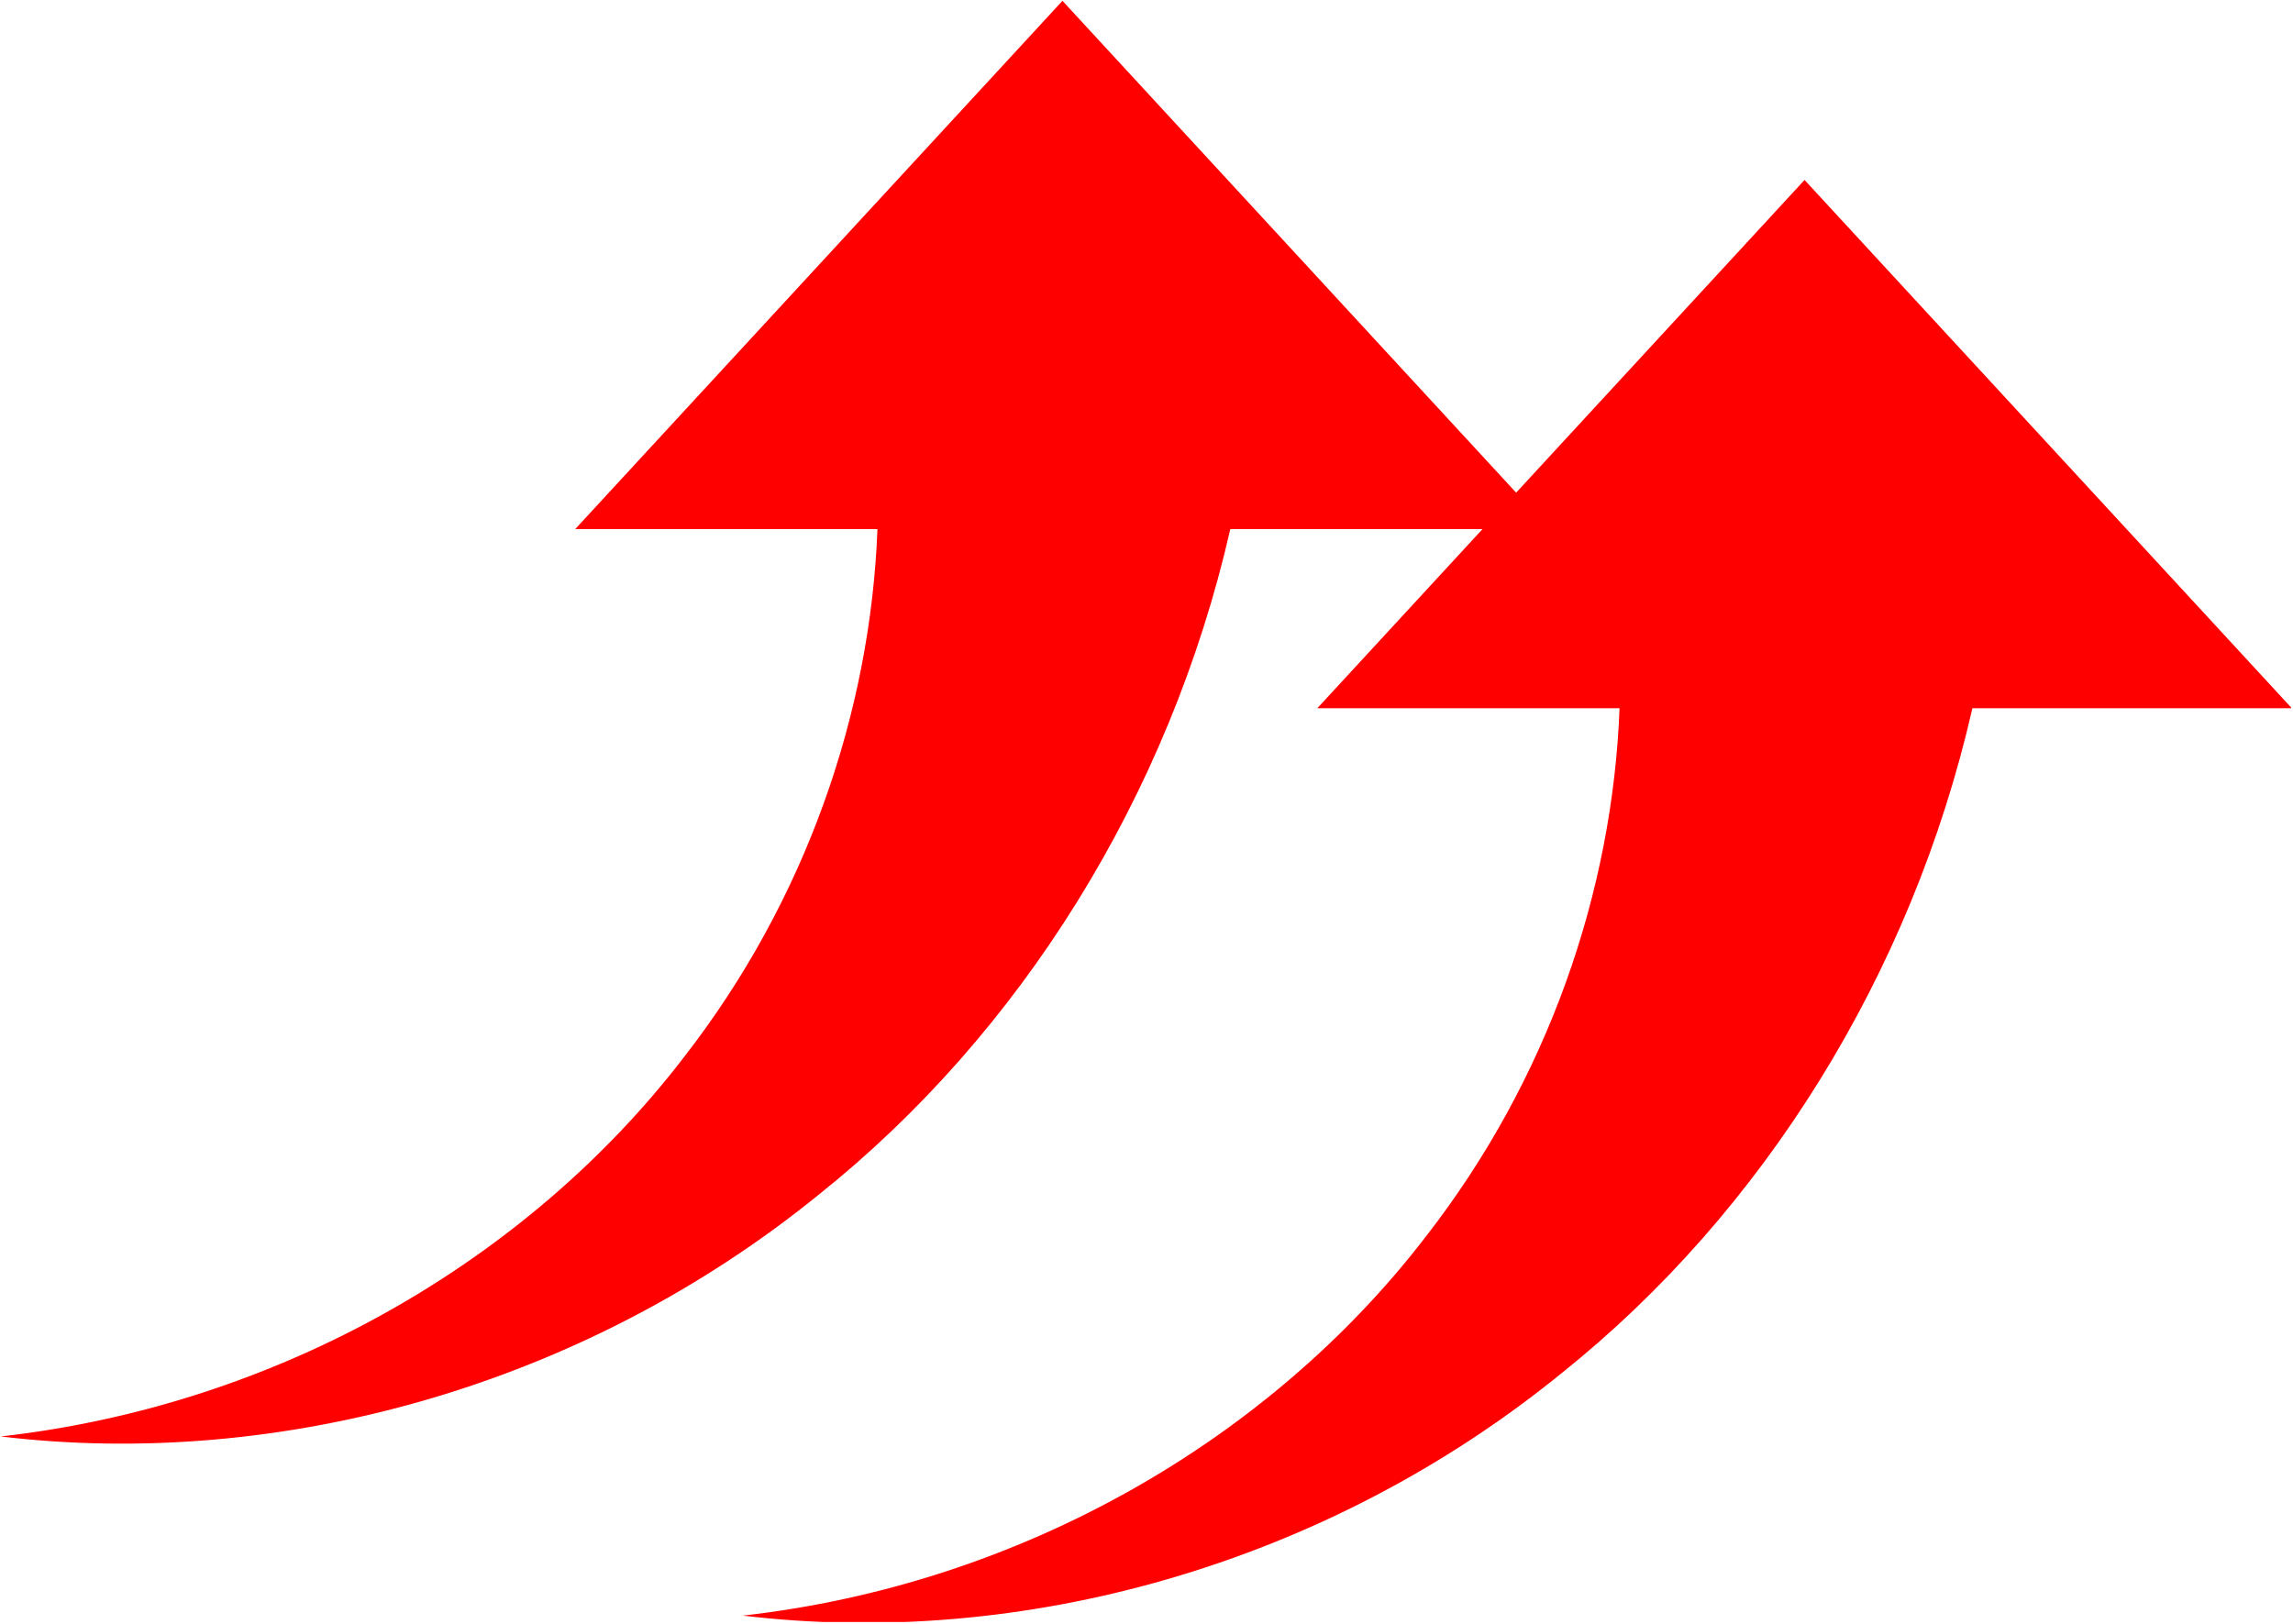
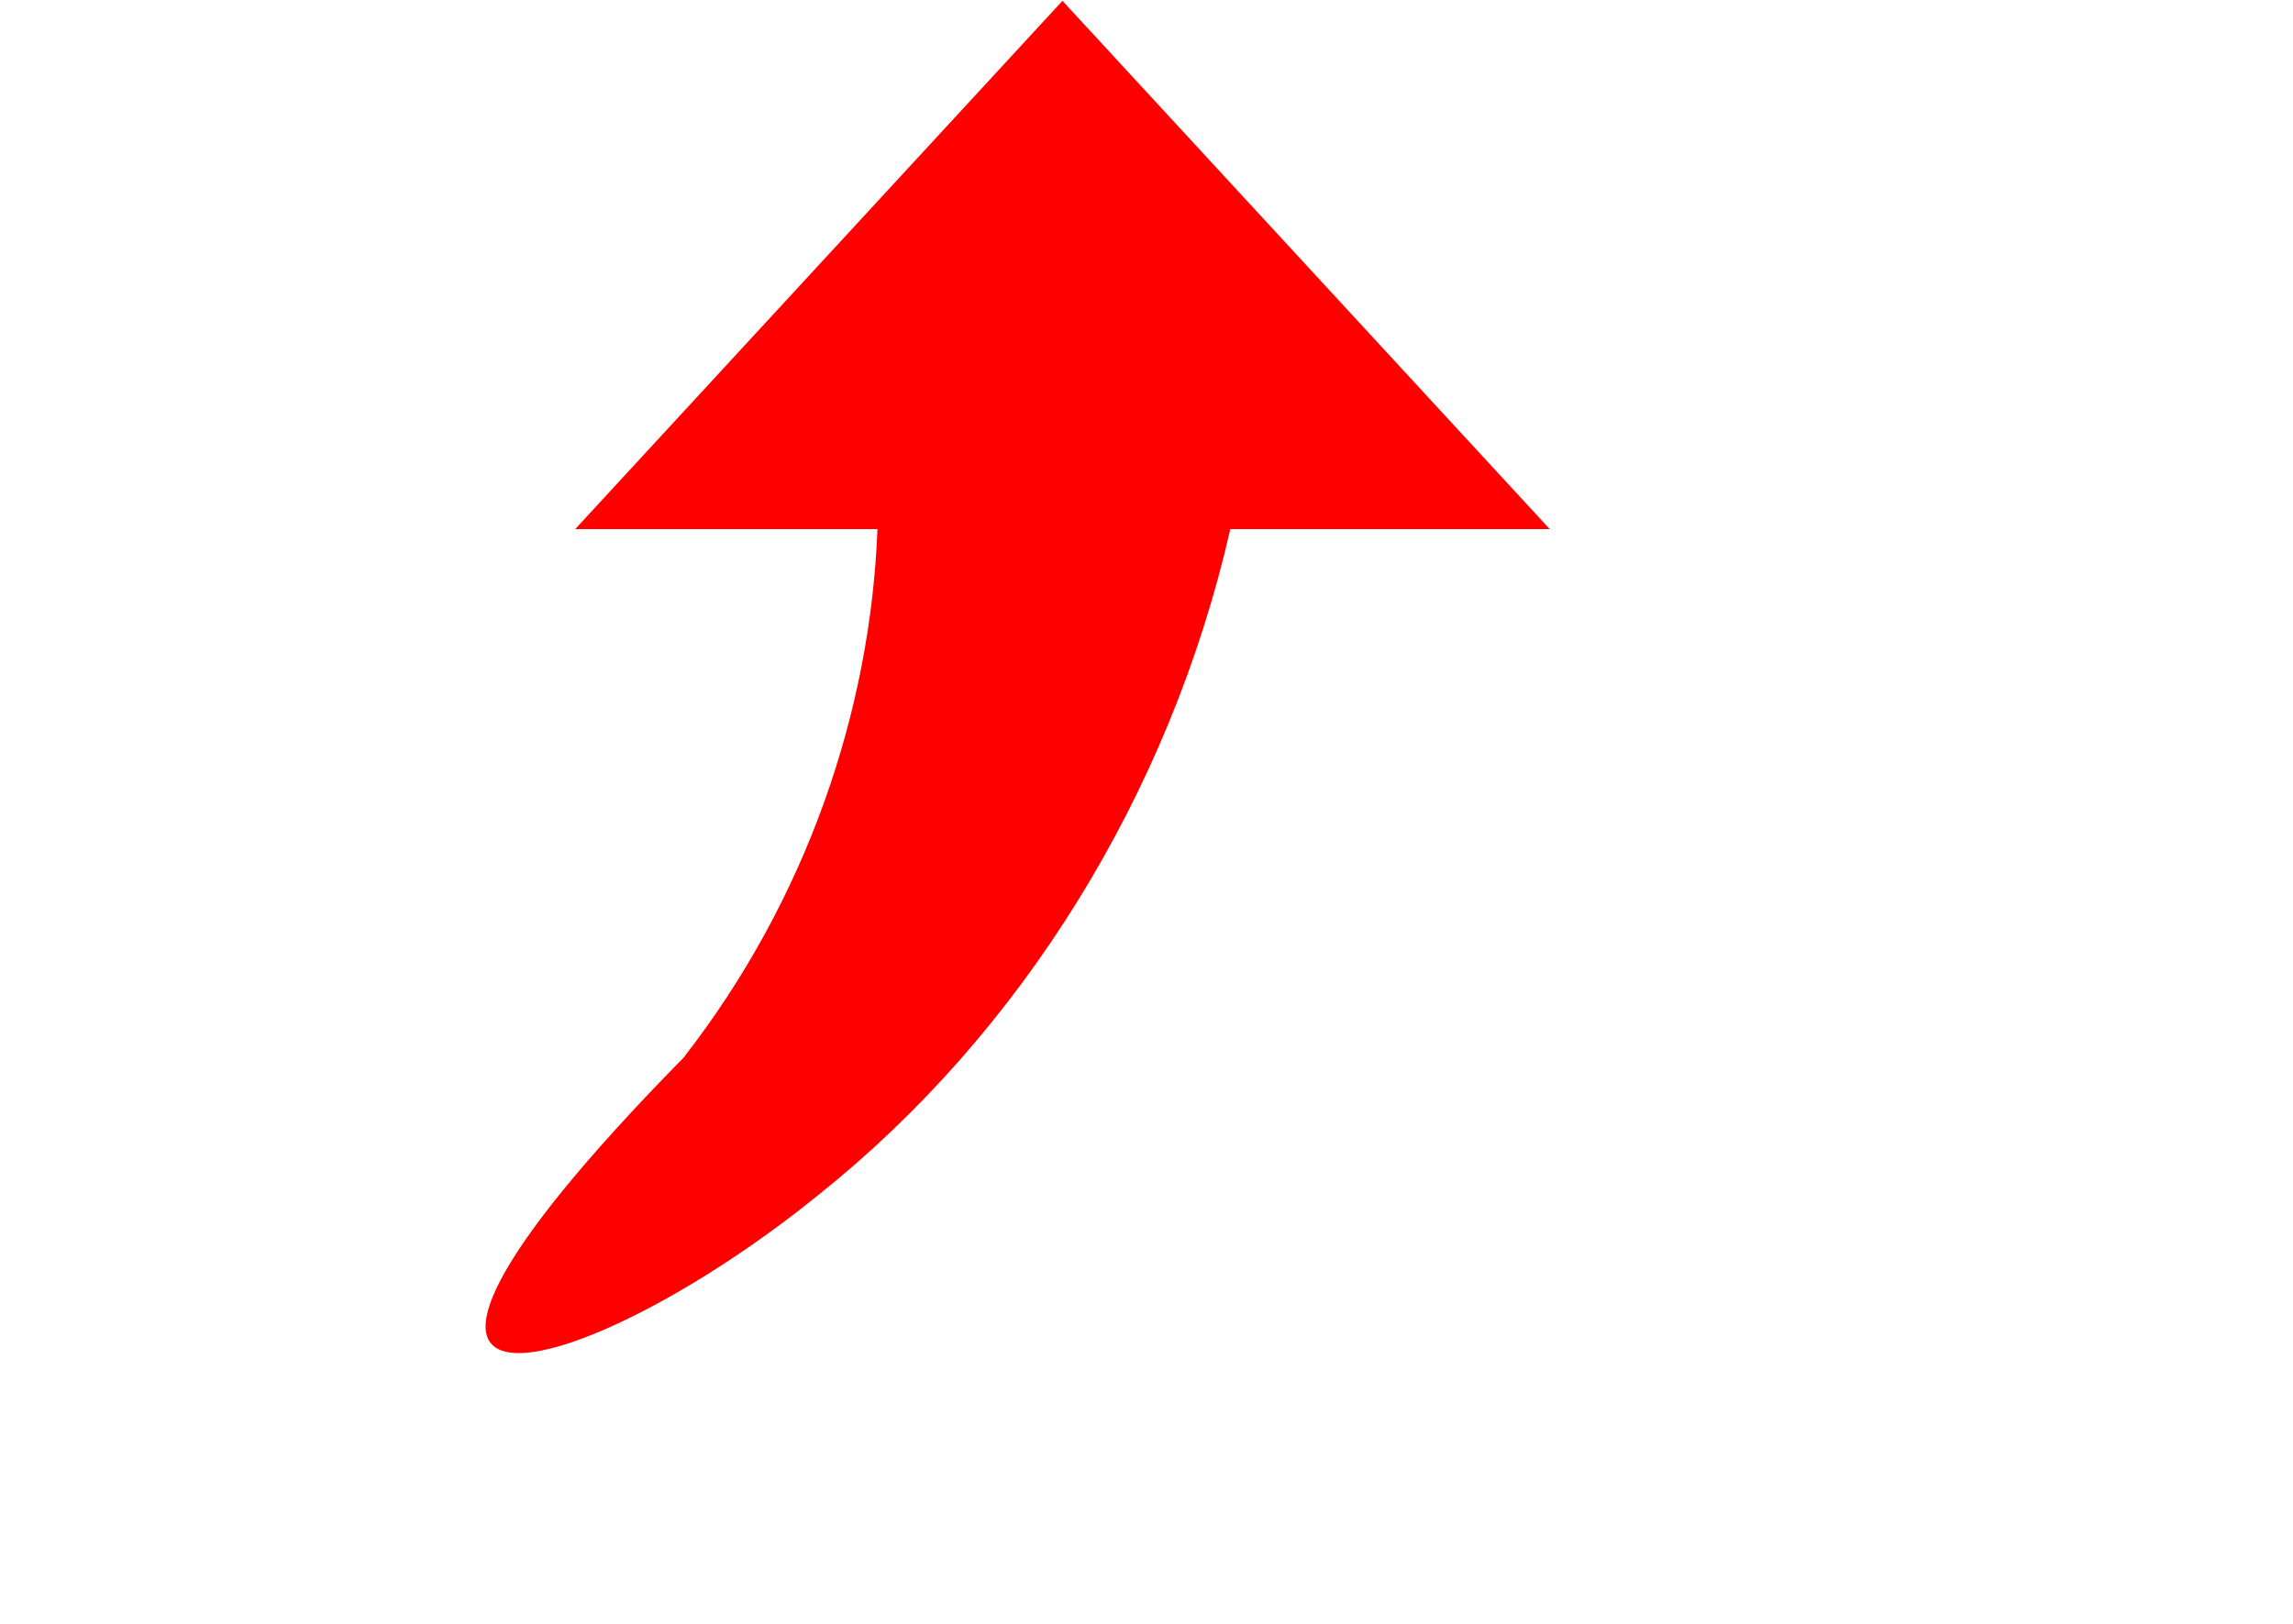
<svg xmlns="http://www.w3.org/2000/svg" xmlns:ns1="http://www.serif.com/" width="100%" height="100%" viewBox="0 0 1001 709" version="1.1" xml:space="preserve" style="fill-rule:evenodd;clip-rule:evenodd;stroke-linejoin:round;stroke-miterlimit:2;">
  <g id="アートボード1" transform="matrix(1,0,0,1,-273.311,-219.356)">
    <rect x="273.311" y="219.356" width="1000.18" height="708.221" style="fill:none;" />
    <clipPath id="_clip1">
      <rect x="273.311" y="219.356" width="1000.18" height="708.221" />
    </clipPath>
    <g clip-path="url(#_clip1)">
      <g id="レイヤー-1" ns1:id="レイヤー 1" transform="matrix(1,0,0,1,0.311,0.356)">
        <g transform="matrix(1,0,0,1,736.815,860.766)">
-           <path d="M0,-641.41L-212.71,-410.741L-80.762,-410.741C-83.834,-330.761 -111.904,-248.66 -165.405,-179.953C-233.206,-91.648 -341.67,-28.267 -463.504,-14.544C-342.224,0 -209.44,-36.224 -105.947,-120.49C-18.574,-190.376 46.687,-294.103 73.27,-410.741L212.719,-410.741L0,-641.41Z" style="fill:rgb(255,0,0);fill-rule:nonzero;" />
+           <path d="M0,-641.41L-212.71,-410.741L-80.762,-410.741C-83.834,-330.761 -111.904,-248.66 -165.405,-179.953C-342.224,0 -209.44,-36.224 -105.947,-120.49C-18.574,-190.376 46.687,-294.103 73.27,-410.741L212.719,-410.741L0,-641.41Z" style="fill:rgb(255,0,0);fill-rule:nonzero;" />
        </g>
        <g transform="matrix(1,0,0,1,1060.77,938.988)">
-           <path d="M0,-641.41L-212.71,-410.741L-80.762,-410.741C-83.834,-330.761 -111.904,-248.66 -165.405,-179.953C-233.206,-91.648 -341.67,-28.267 -463.504,-14.544C-342.224,0 -209.44,-36.224 -105.947,-120.49C-18.574,-190.376 46.687,-294.103 73.27,-410.741L212.719,-410.741L0,-641.41Z" style="fill:rgb(255,0,0);fill-rule:nonzero;" />
-         </g>
+           </g>
      </g>
    </g>
  </g>
</svg>